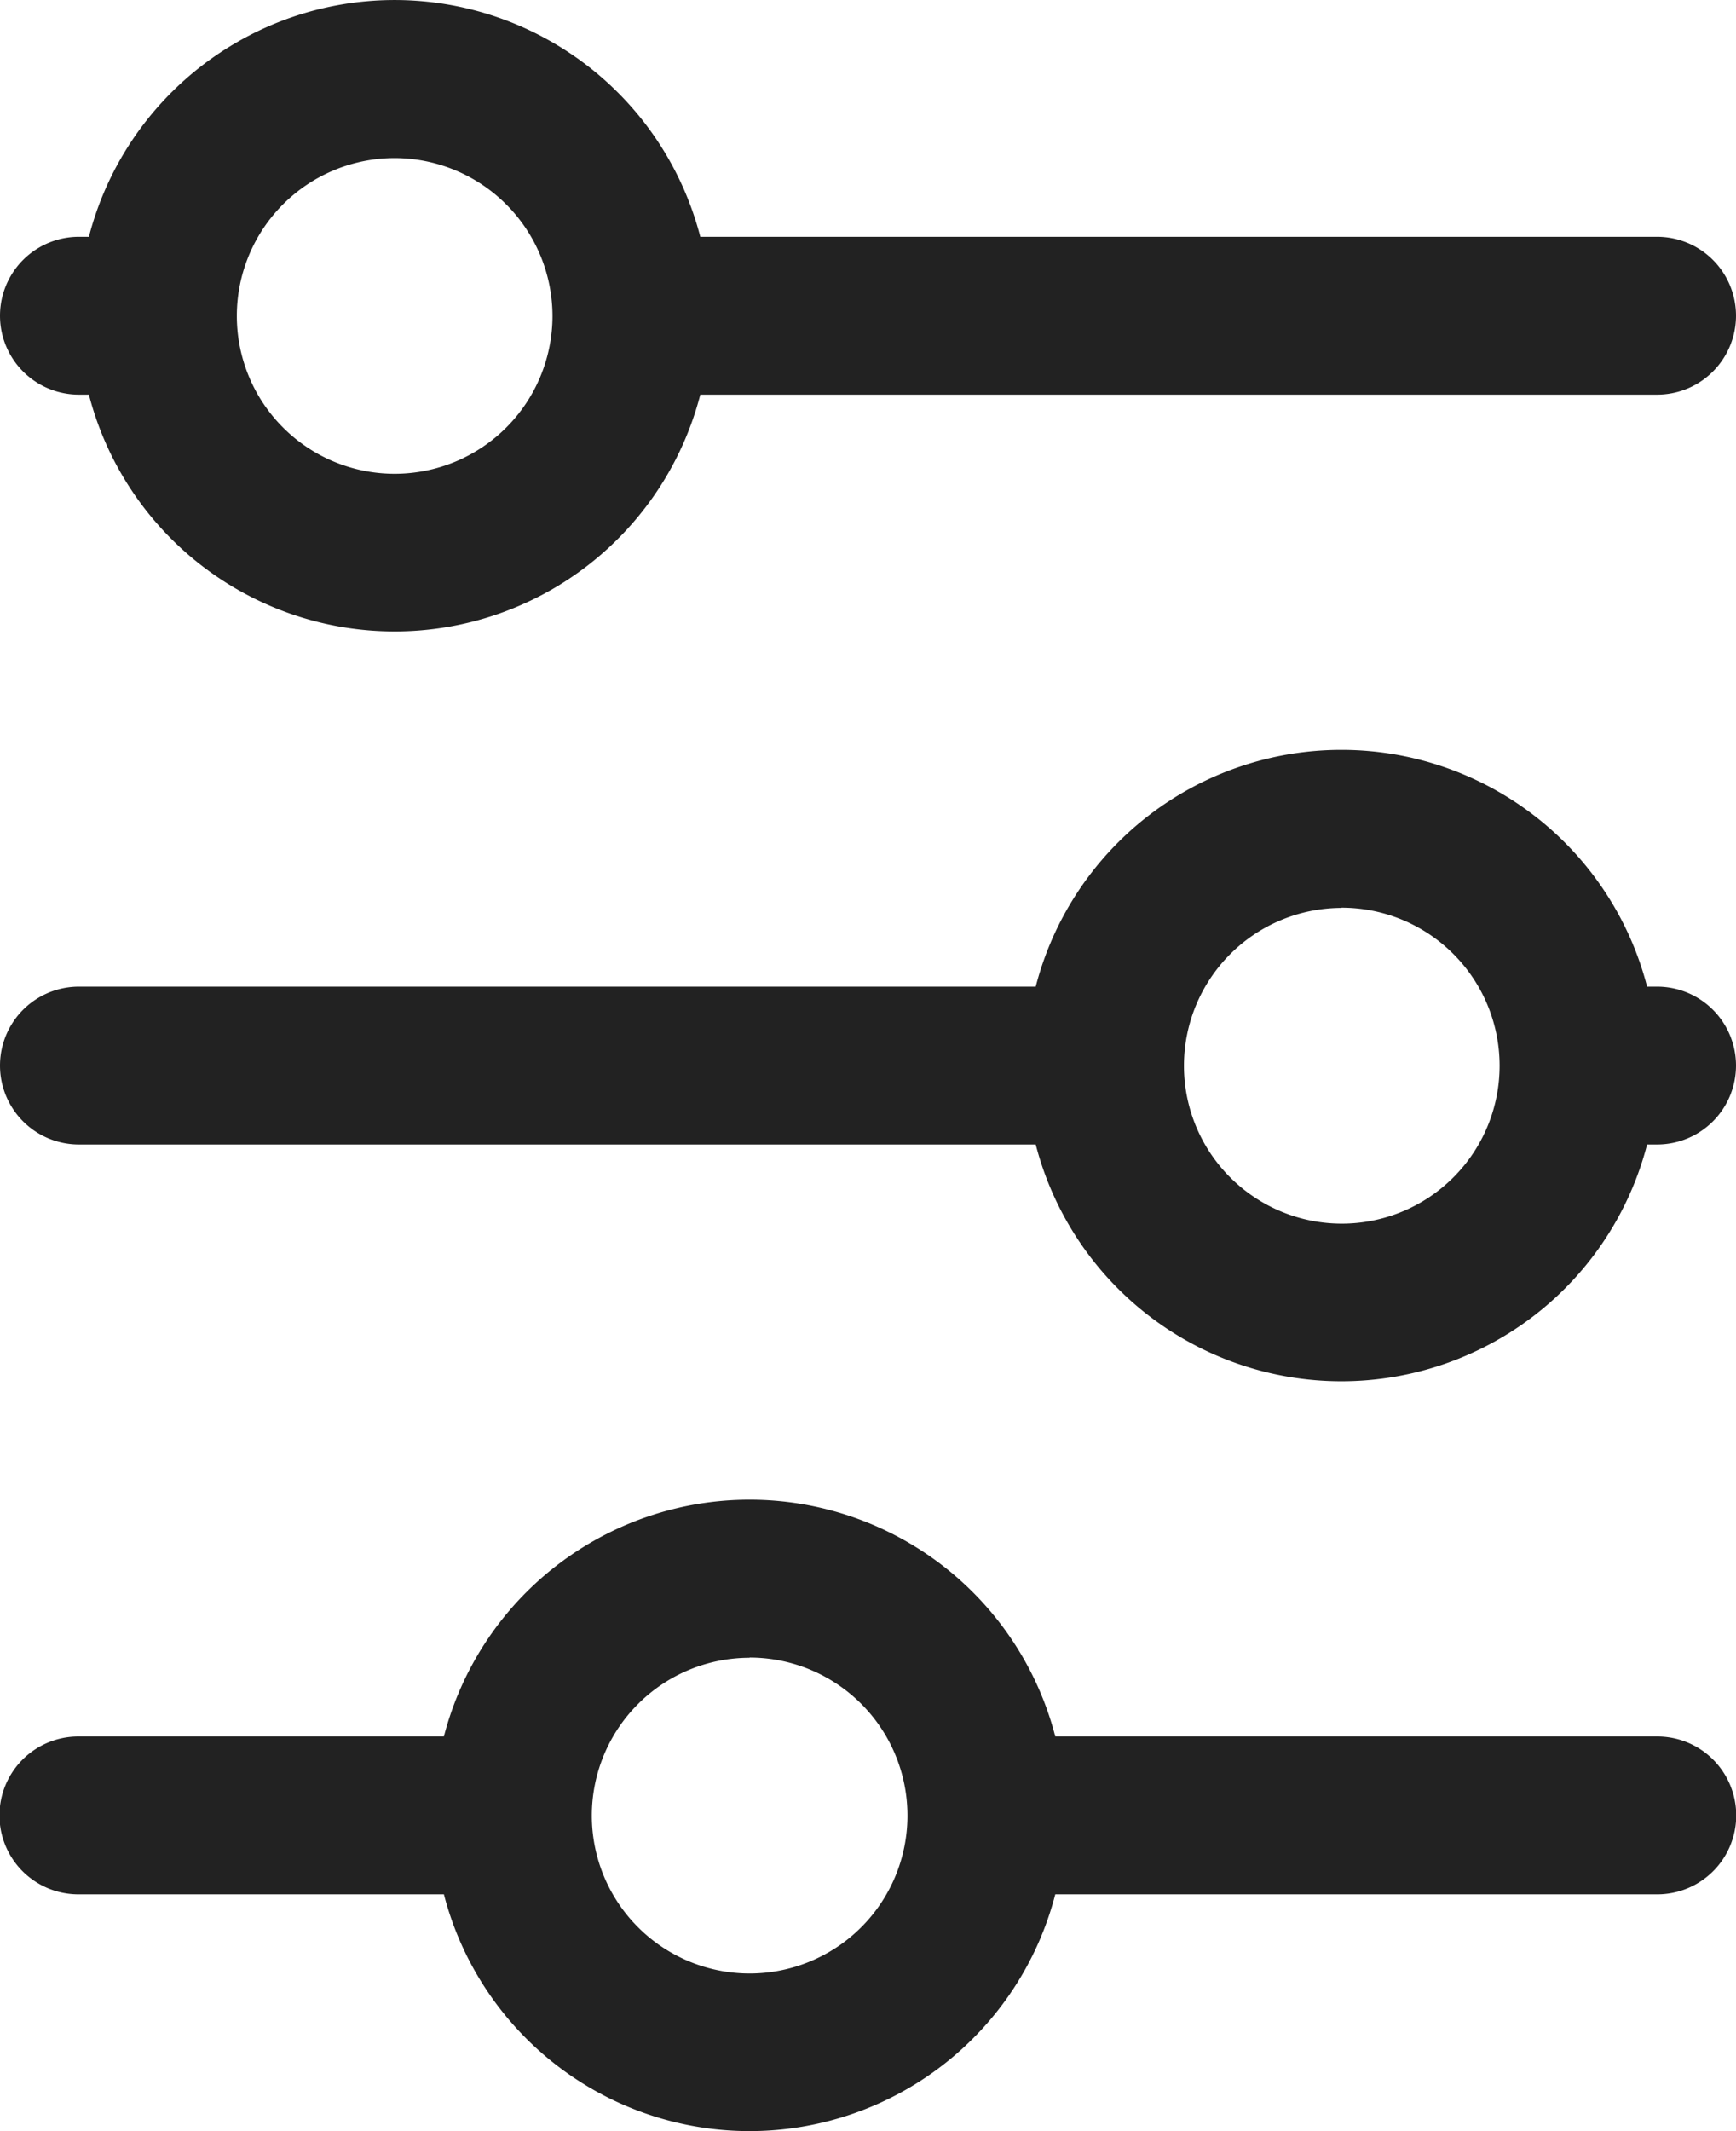
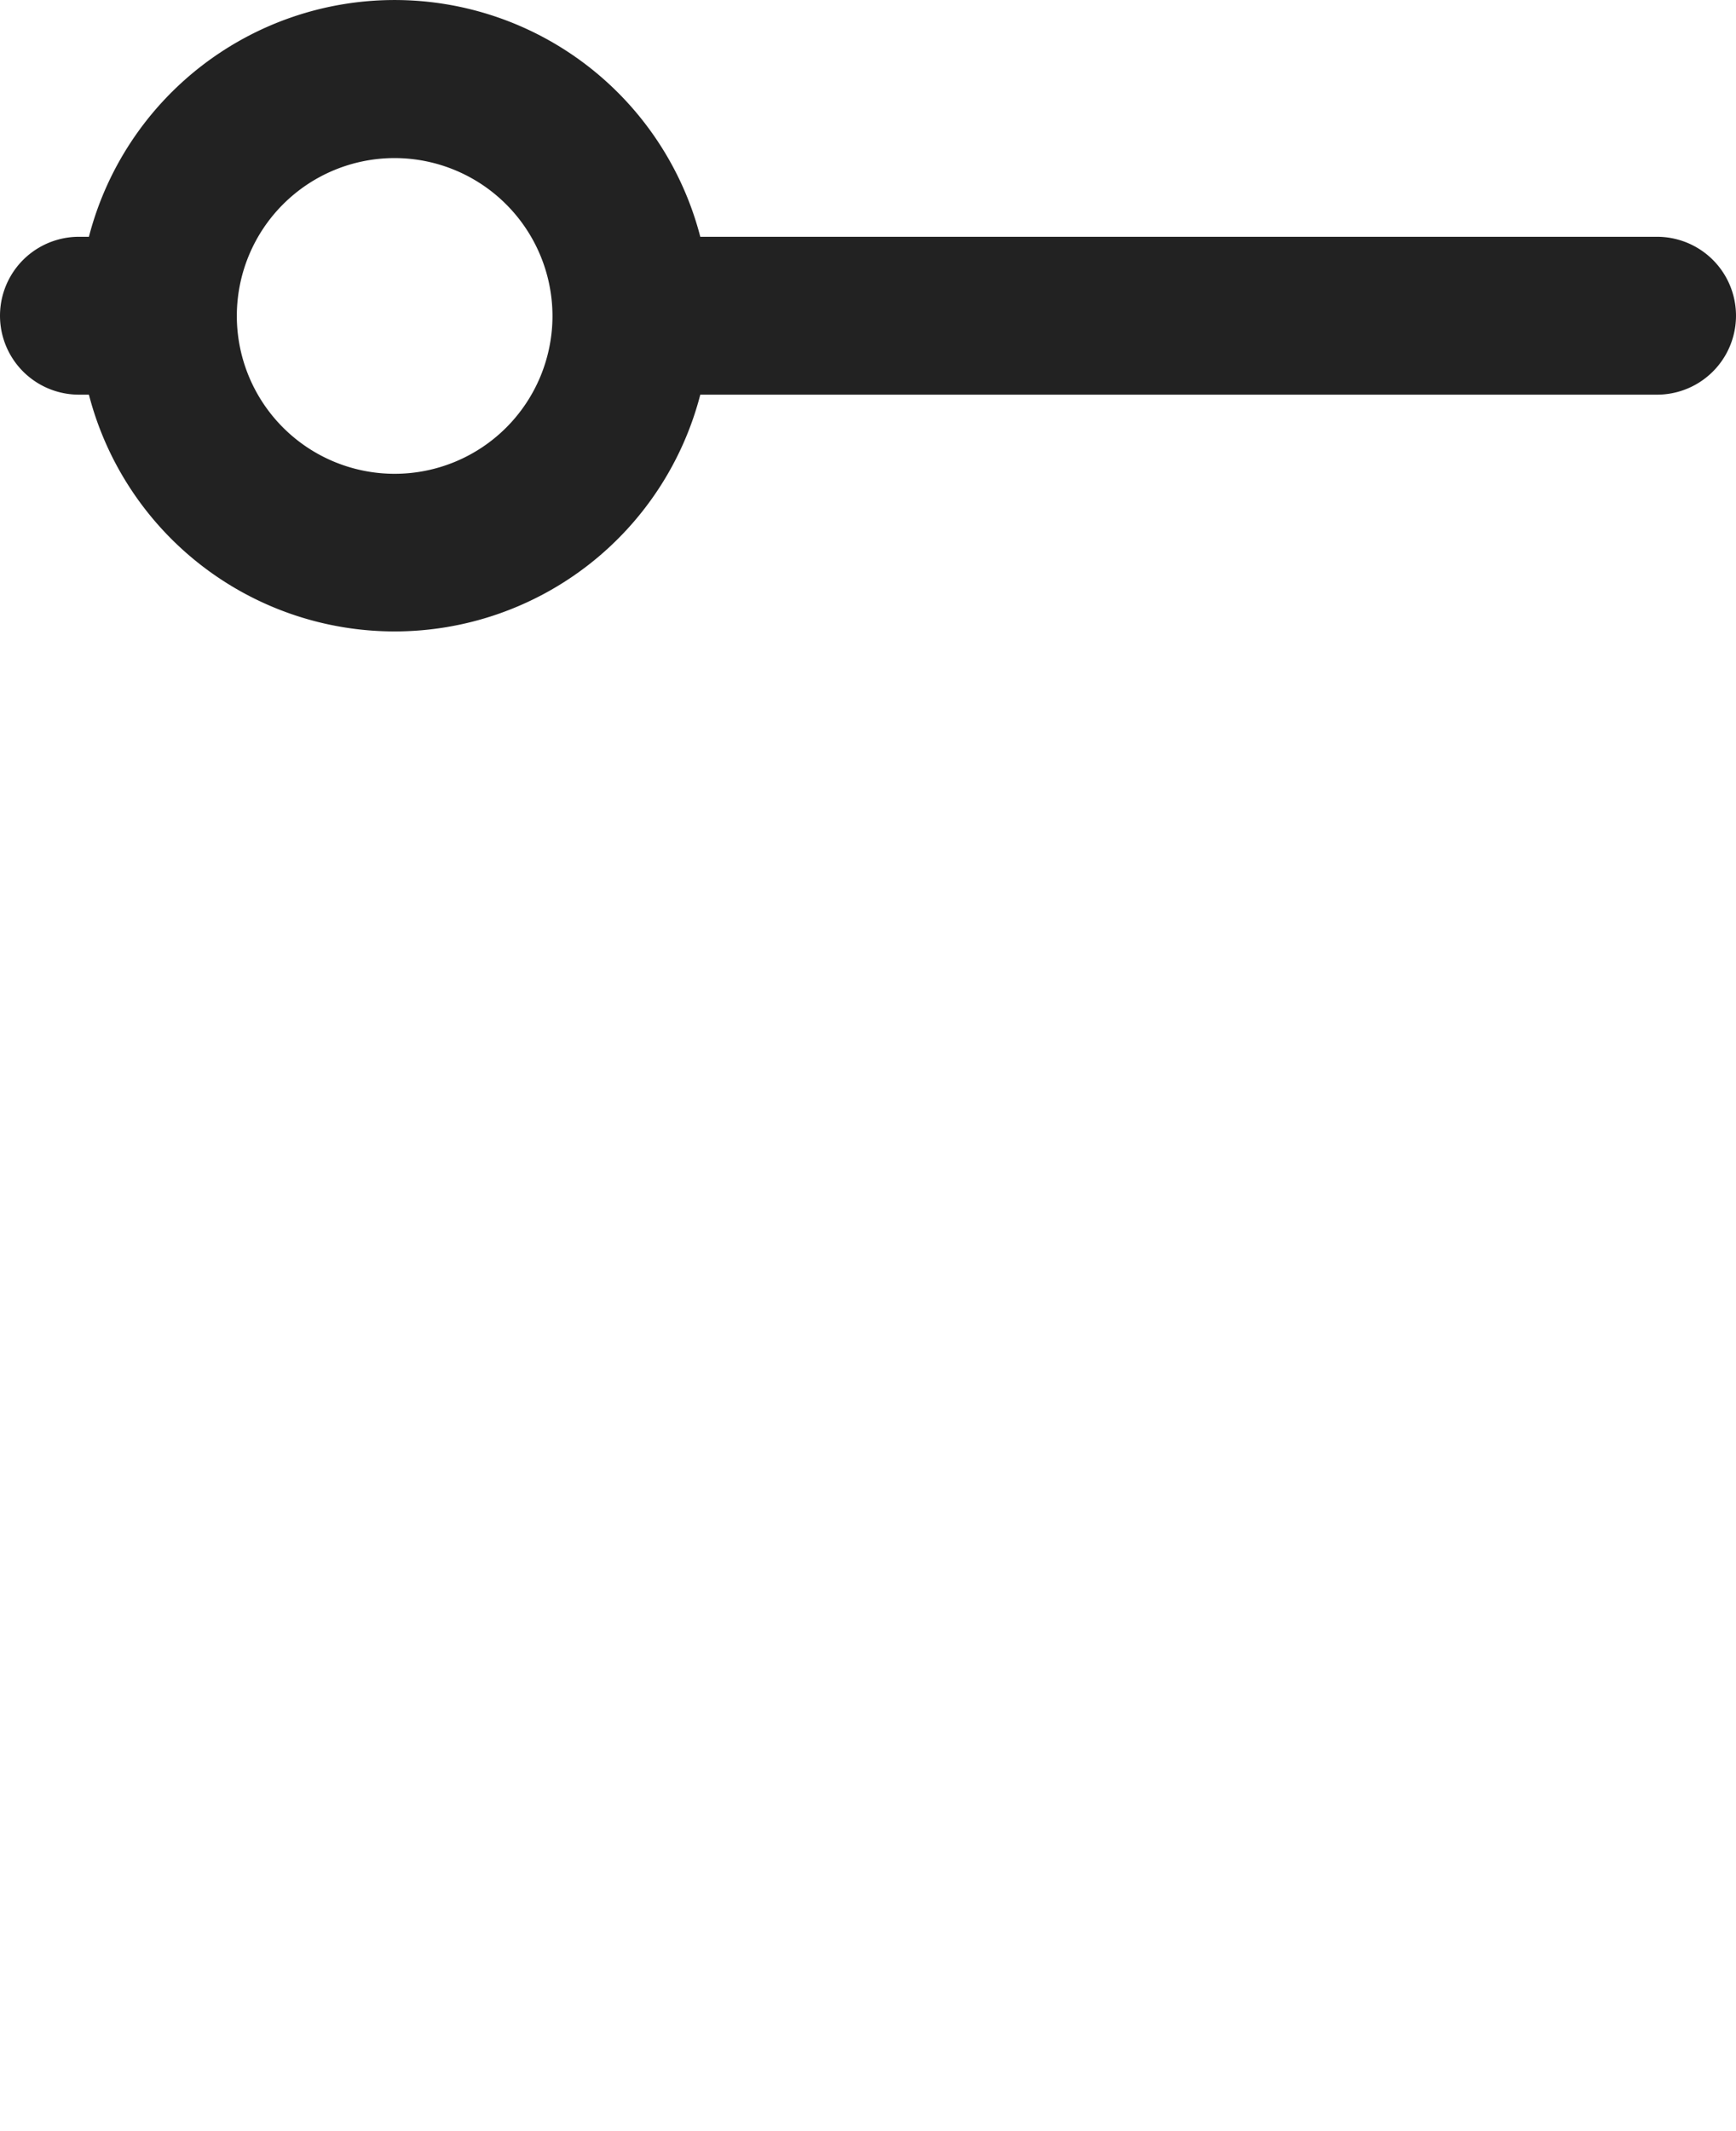
<svg xmlns="http://www.w3.org/2000/svg" width="16.148" height="19.818" viewBox="0 0 16.148 19.818">
  <g id="Group_3" data-name="Group 3" transform="translate(-623.852 -2438.269) rotate(90)">
-     <path id="Path_1" data-name="Path 1" d="M308.87,157.535v.093a2.937,2.937,0,0,1,0,5.687v8.9a.734.734,0,0,1-1.468,0v-8.9a2.937,2.937,0,0,1,0-5.687v-.093a.734.734,0,0,1,1.468,0Zm-2.2,2.936A1.468,1.468,0,1,0,308.136,159,1.469,1.469,0,0,0,306.668,160.471Z" transform="translate(2140.042 -796.801)" fill="#222" />
    <path id="Path_2" data-name="Path 2" d="M202.47,166.435a2.937,2.937,0,0,1,0,5.687v.093a.734.734,0,0,1-1.468,0v-.093a2.937,2.937,0,0,1,0-5.687v-8.9a.734.734,0,0,1,1.468,0Zm-2.2,2.843a1.468,1.468,0,1,0,1.468-1.468,1.47,1.47,0,0,0-1.468,1.468Z" transform="translate(2239.469 -796.801)" fill="#222" />
-     <path id="Path_3" data-name="Path 3" d="M415.27,163.129a2.937,2.937,0,0,1,0,5.687v3.4a.734.734,0,0,1-1.468,0v-3.4a2.937,2.937,0,0,1,0-5.687v-5.6a.734.734,0,0,1,1.468,0Zm-2.2,2.843a1.468,1.468,0,1,0,1.468-1.468A1.469,1.469,0,0,0,413.068,165.972Z" transform="translate(2040.615 -796.797)" fill="#222" />
  </g>
</svg>